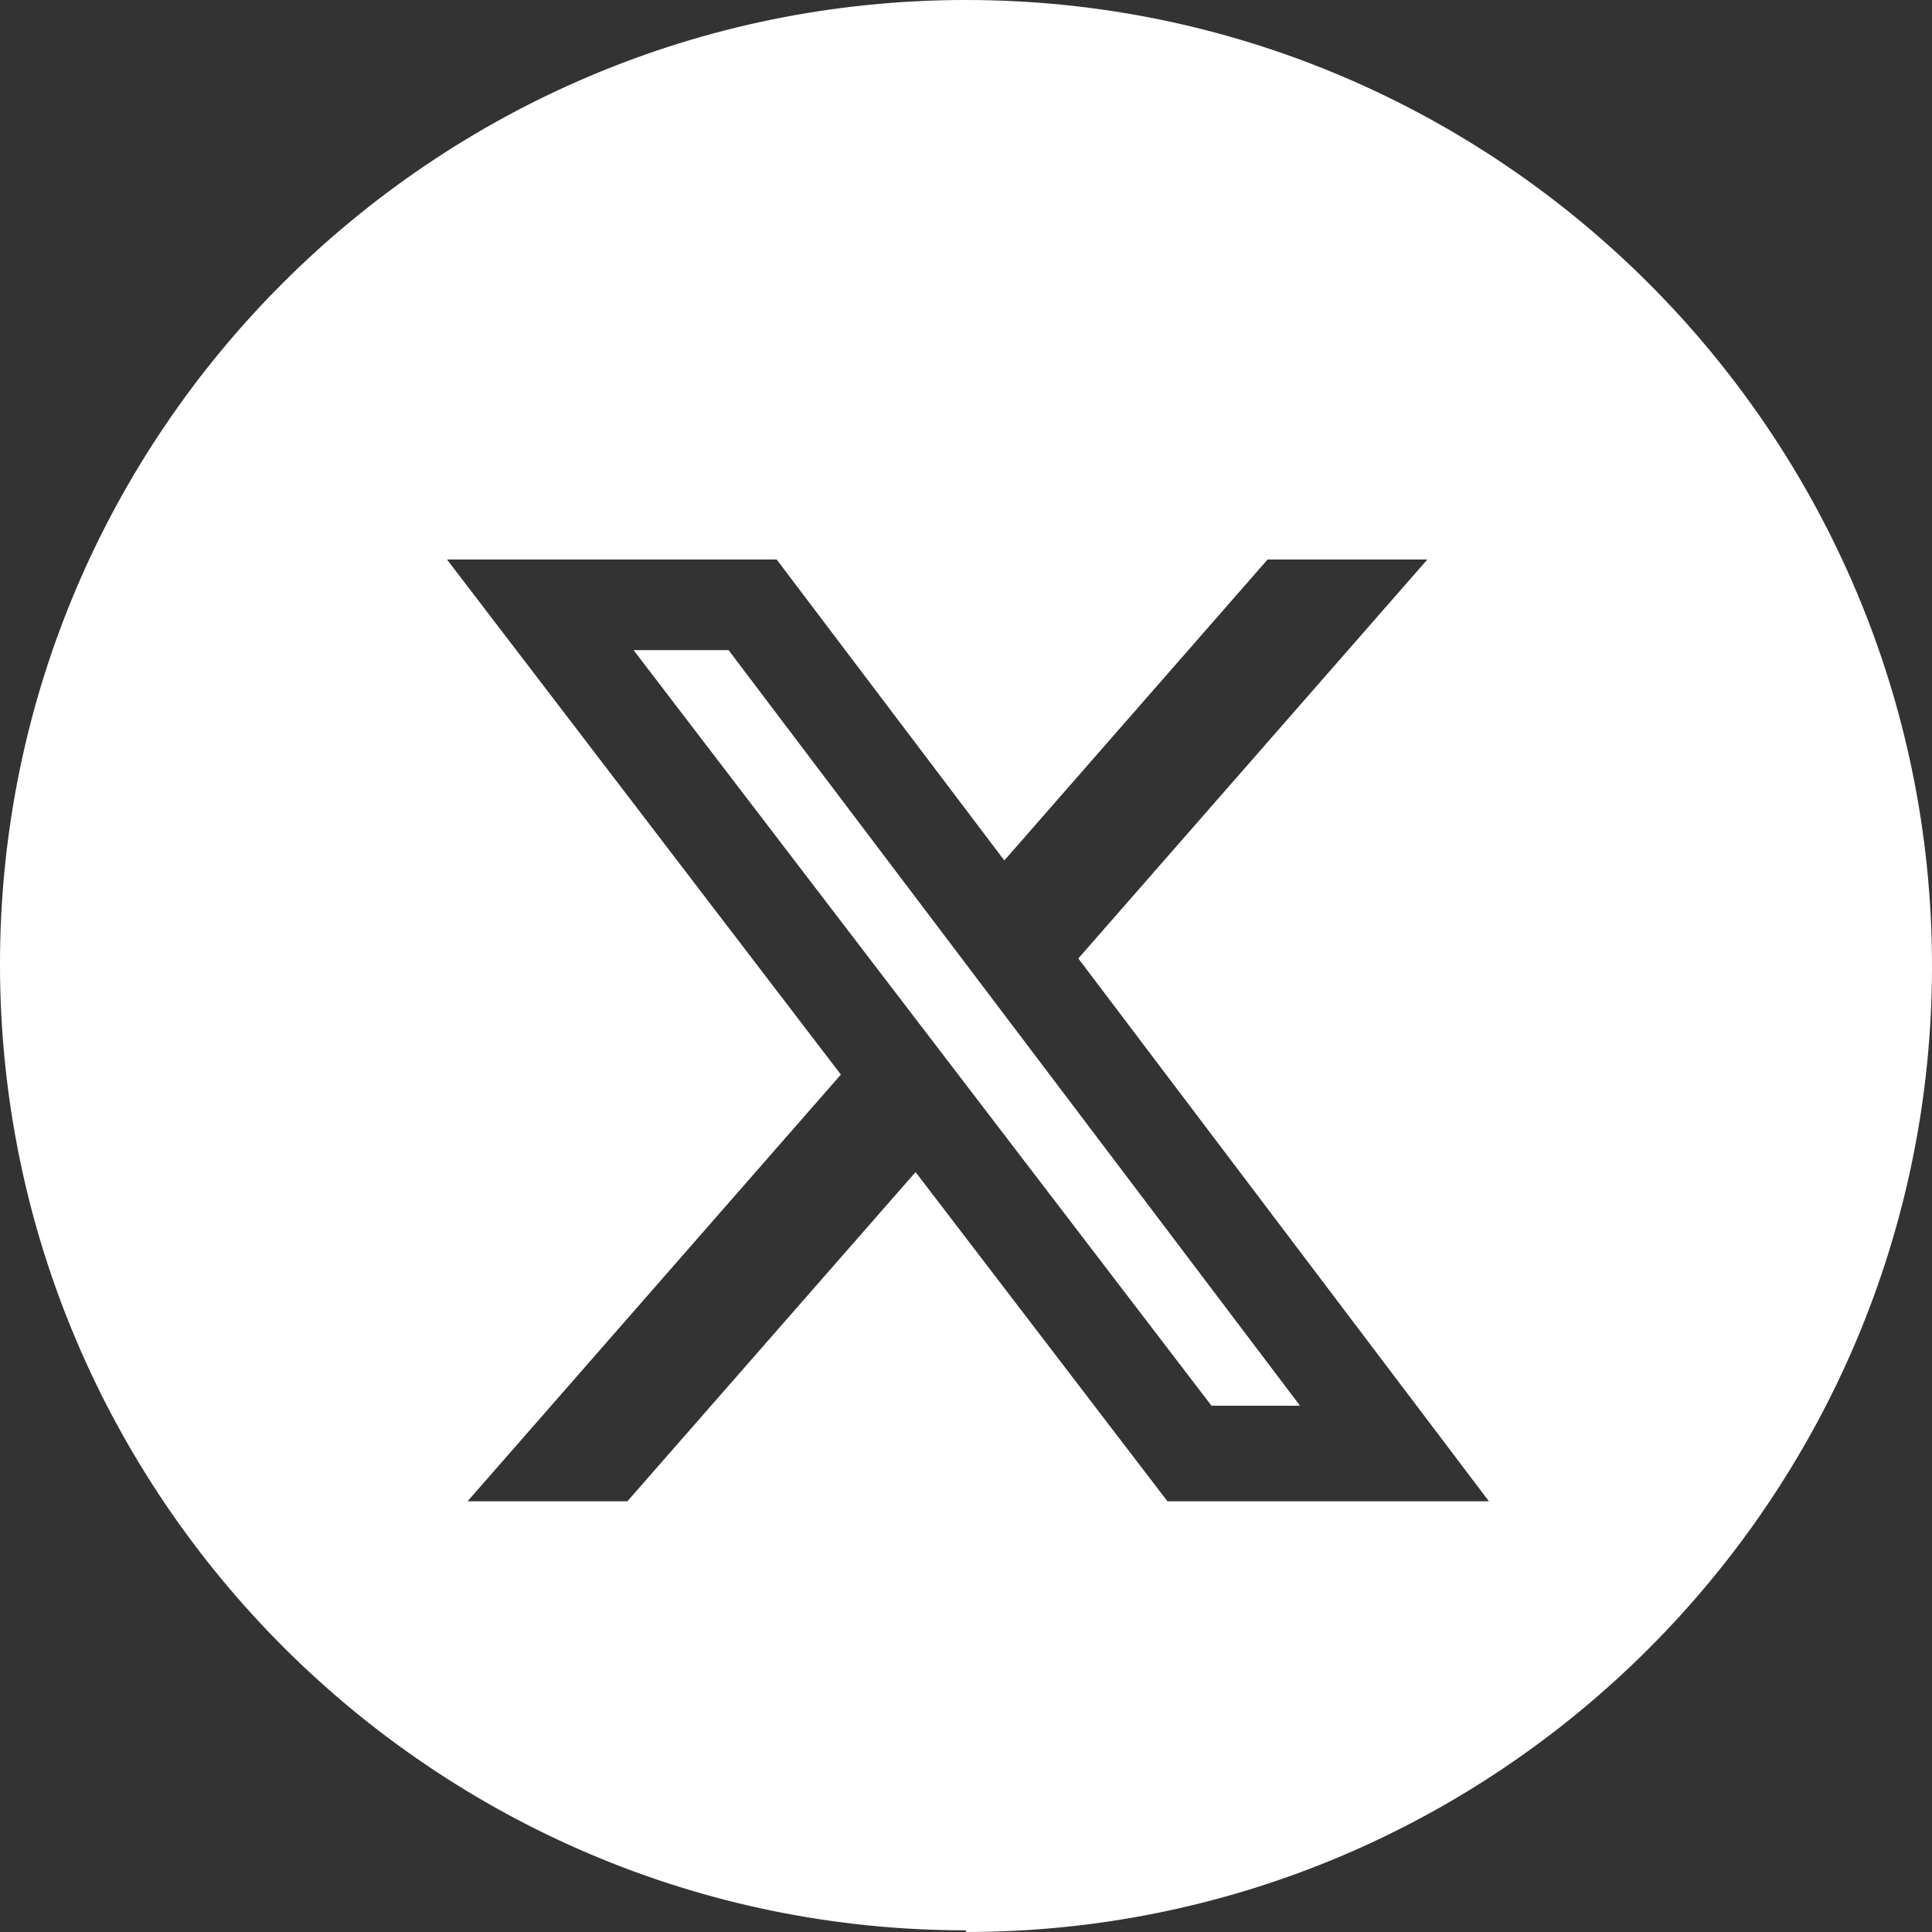
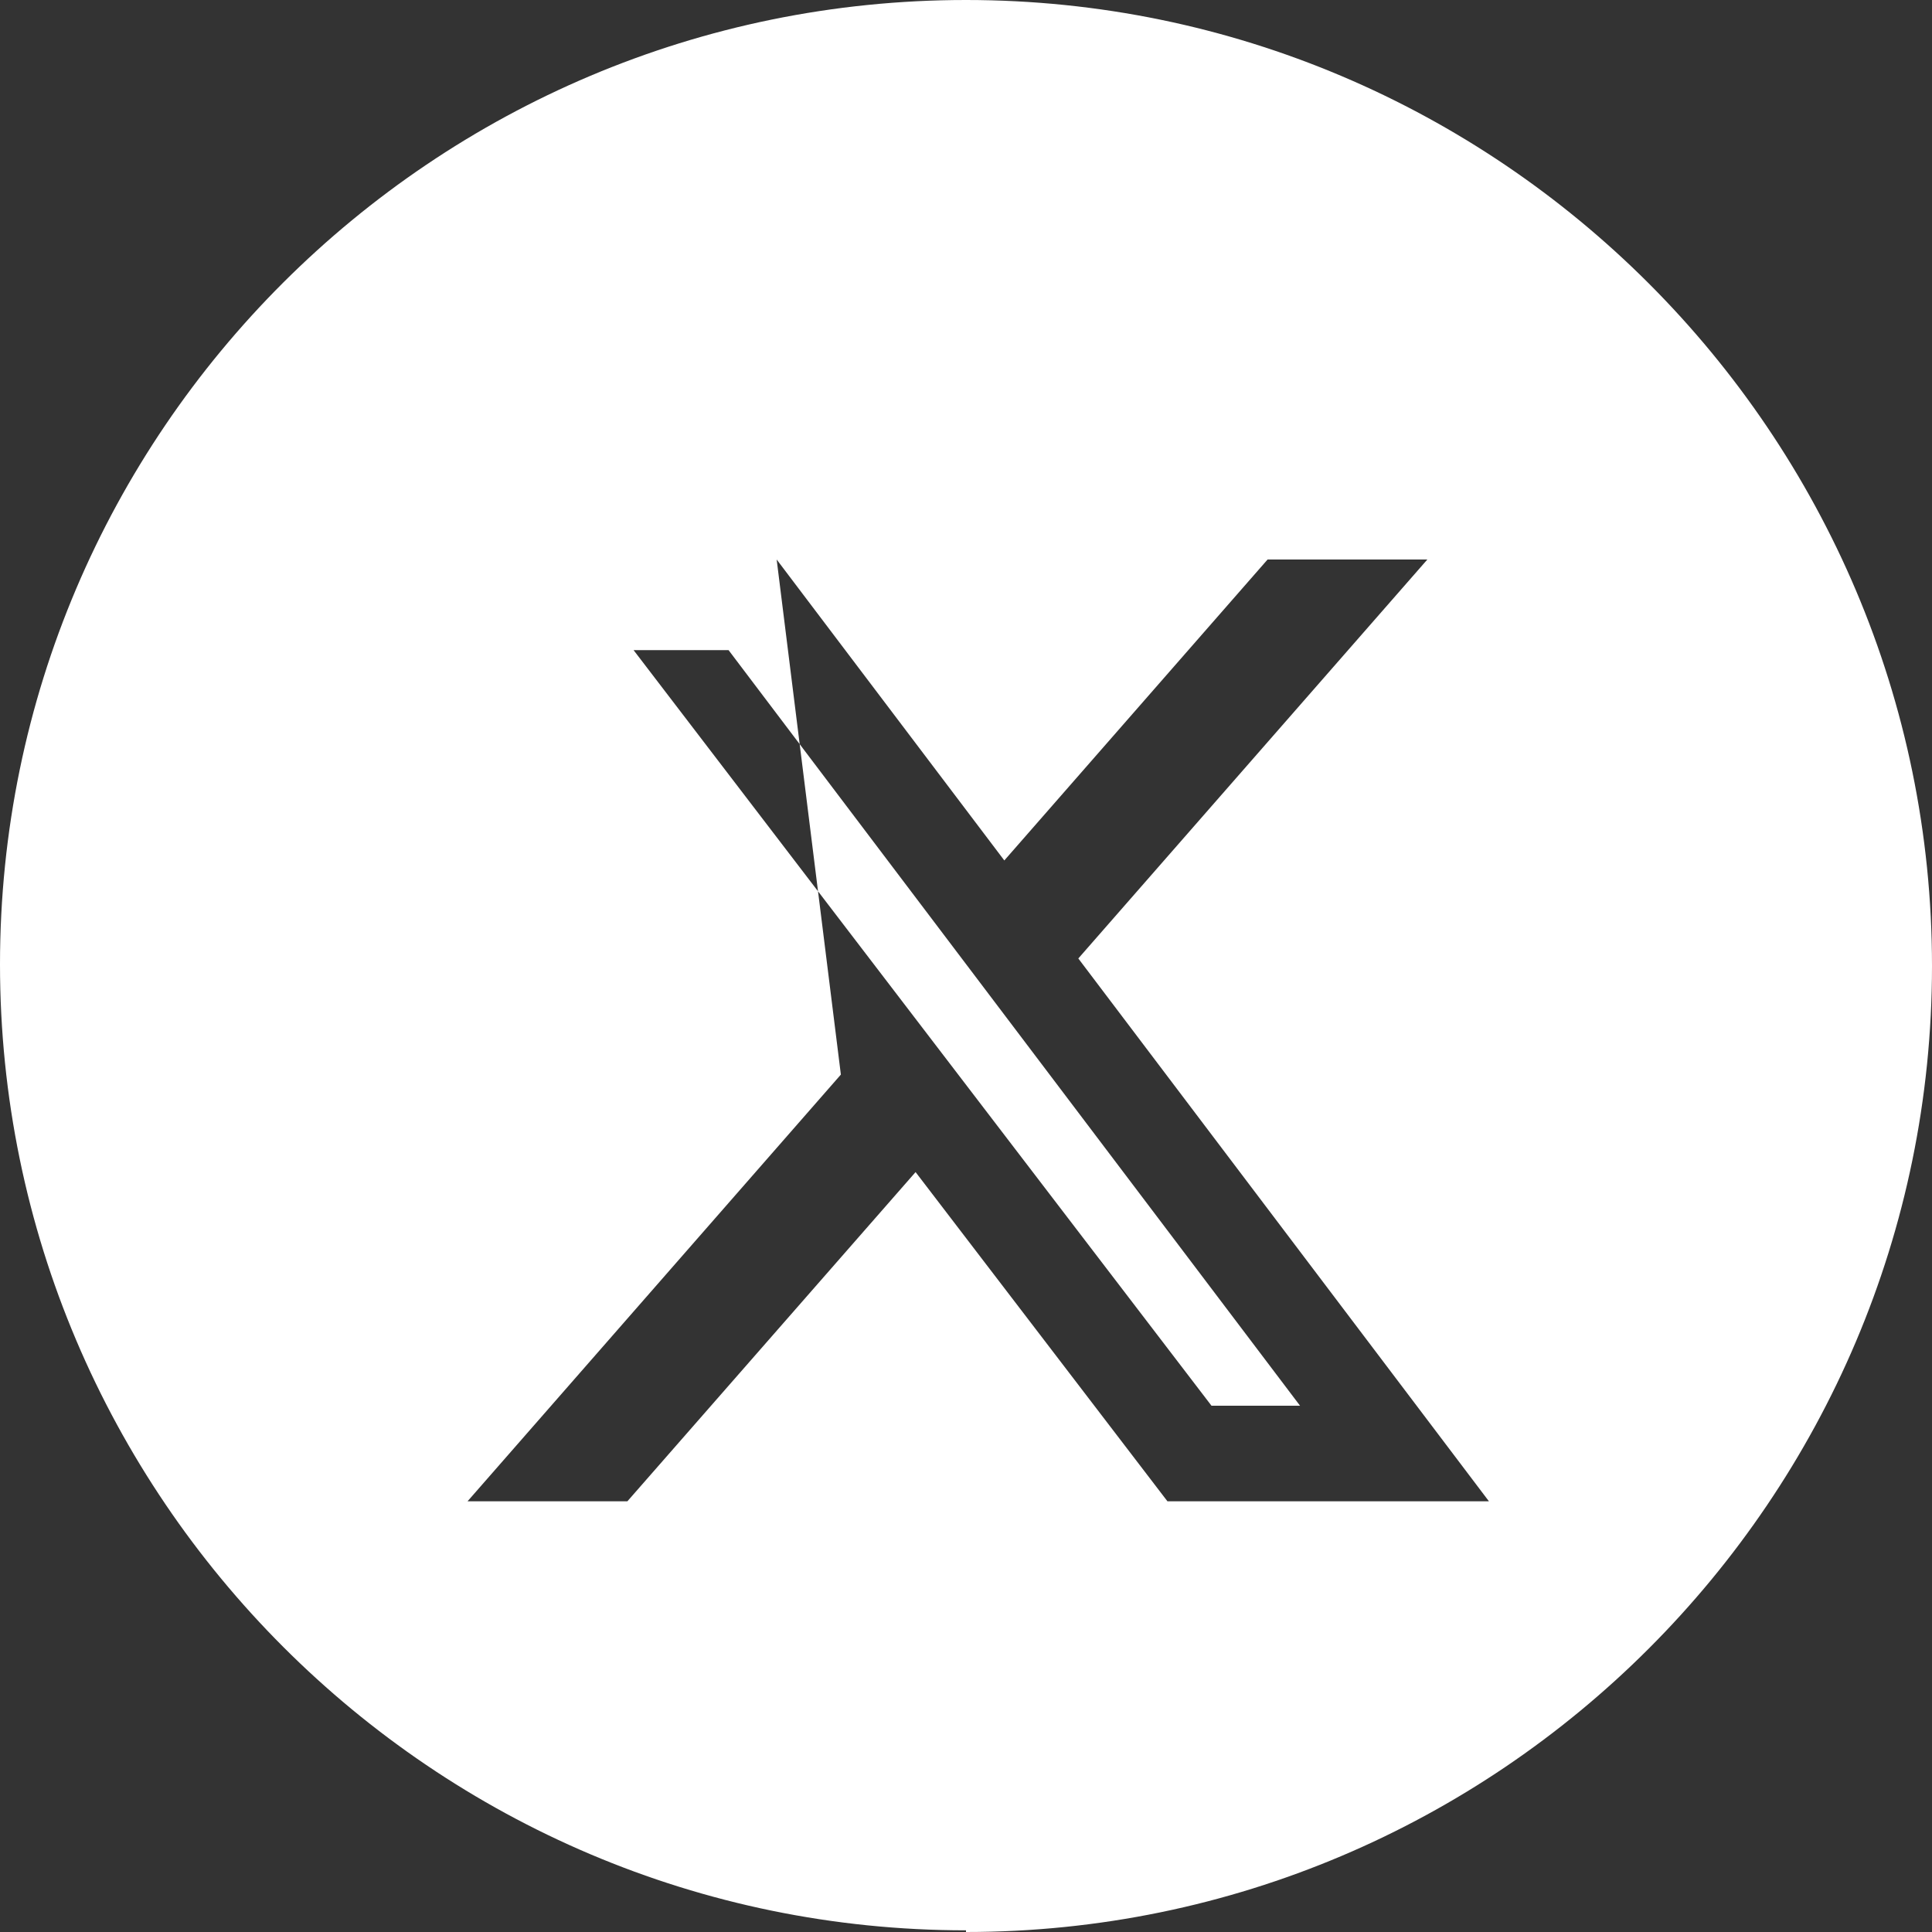
<svg xmlns="http://www.w3.org/2000/svg" width="30" height="30" viewBox="0 0 30 30" fill="none">
  <rect x="0" y="0" width="30" height="30" fill="#333333" stroke="none" />
-   <path fill-rule="evenodd" clip-rule="evenodd" d="M0 14.974C0 23.242 6.732 29.974 15 29.974V30C23.268 30 30 23.268 30 15C30 6.732 23.268 0 15 0C6.732 0 0 6.706 0 14.974ZM22.164 8.688H19.683L15.595 13.361L12.06 8.688H6.941L13.057 16.686L7.26 23.312H9.742L14.217 18.2L18.128 23.312H23.12L16.744 14.883L22.164 8.688ZM20.187 21.828H18.812L9.838 10.095H11.313L20.187 21.828Z" fill="white" />
+   <path fill-rule="evenodd" clip-rule="evenodd" d="M0 14.974C0 23.242 6.732 29.974 15 29.974V30C23.268 30 30 23.268 30 15C30 6.732 23.268 0 15 0C6.732 0 0 6.706 0 14.974ZM22.164 8.688H19.683L15.595 13.361L12.06 8.688L13.057 16.686L7.26 23.312H9.742L14.217 18.2L18.128 23.312H23.12L16.744 14.883L22.164 8.688ZM20.187 21.828H18.812L9.838 10.095H11.313L20.187 21.828Z" fill="white" />
</svg>